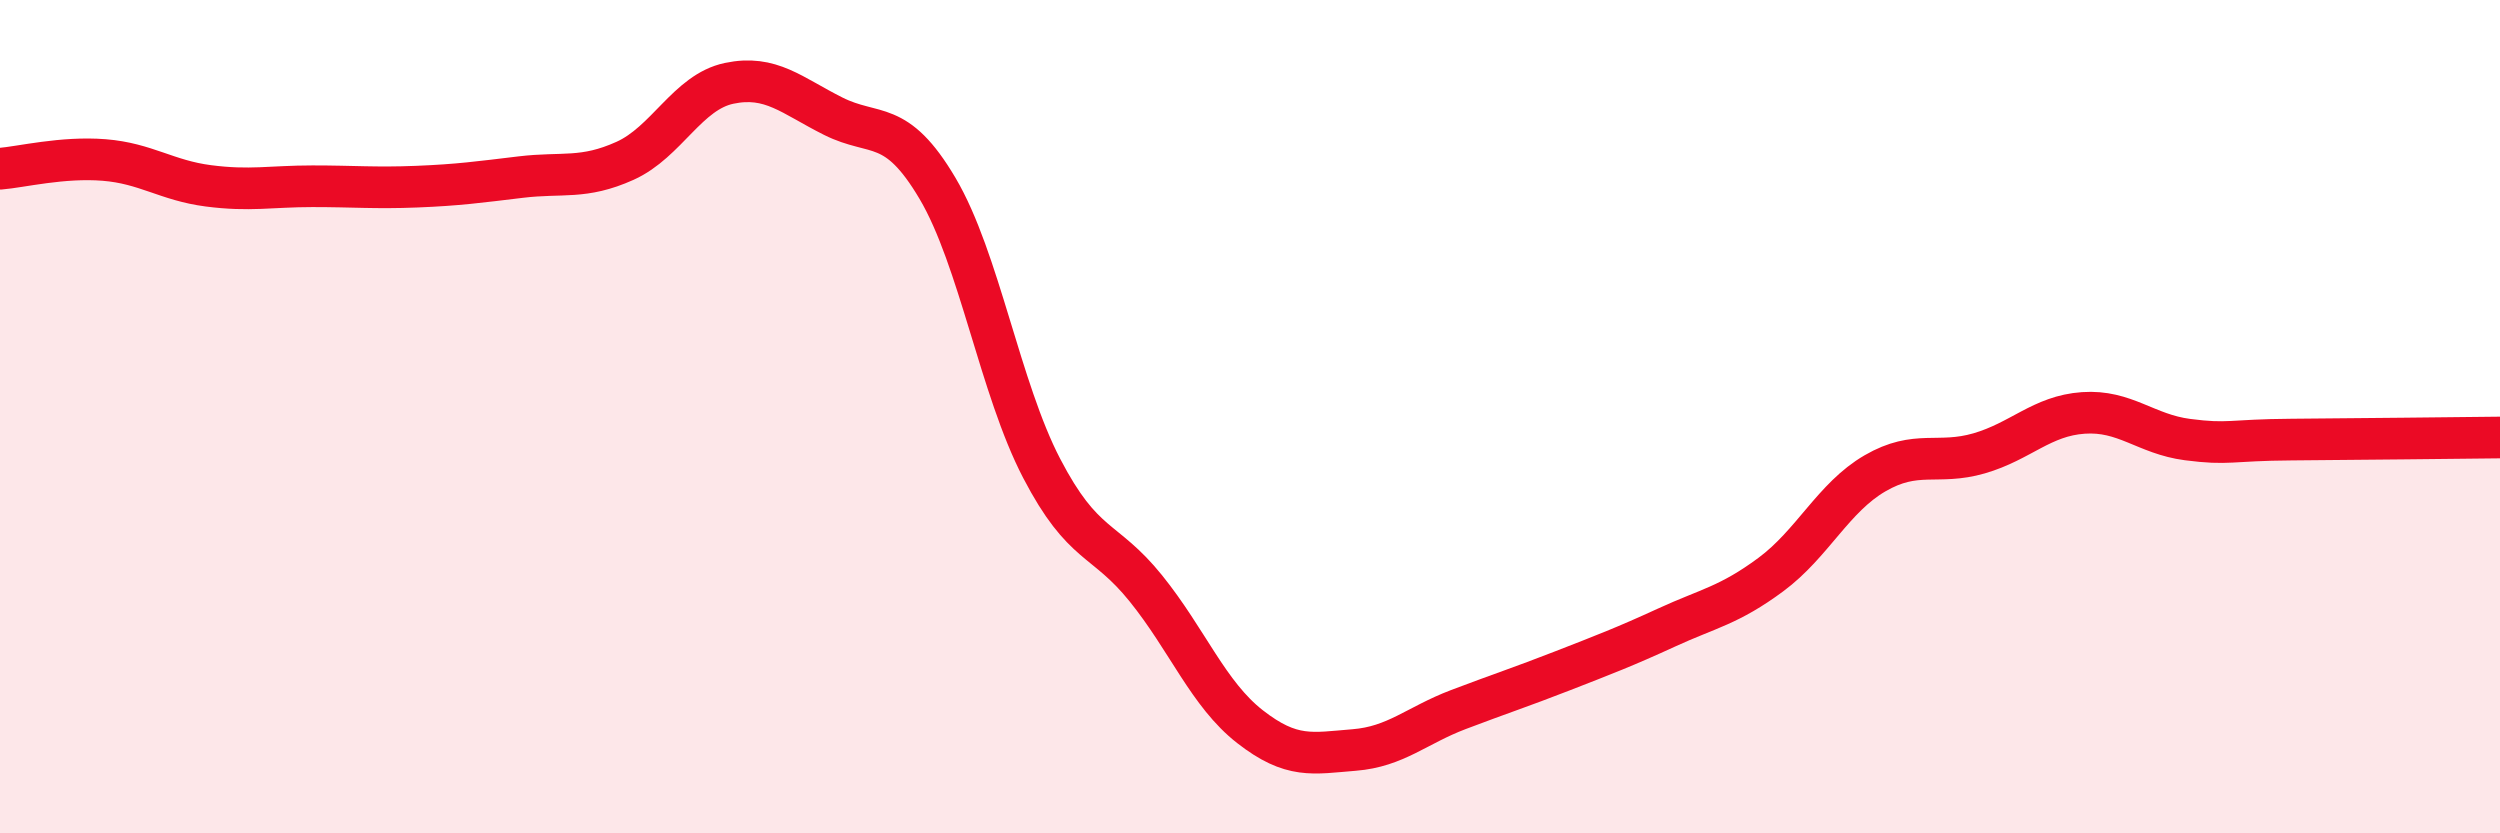
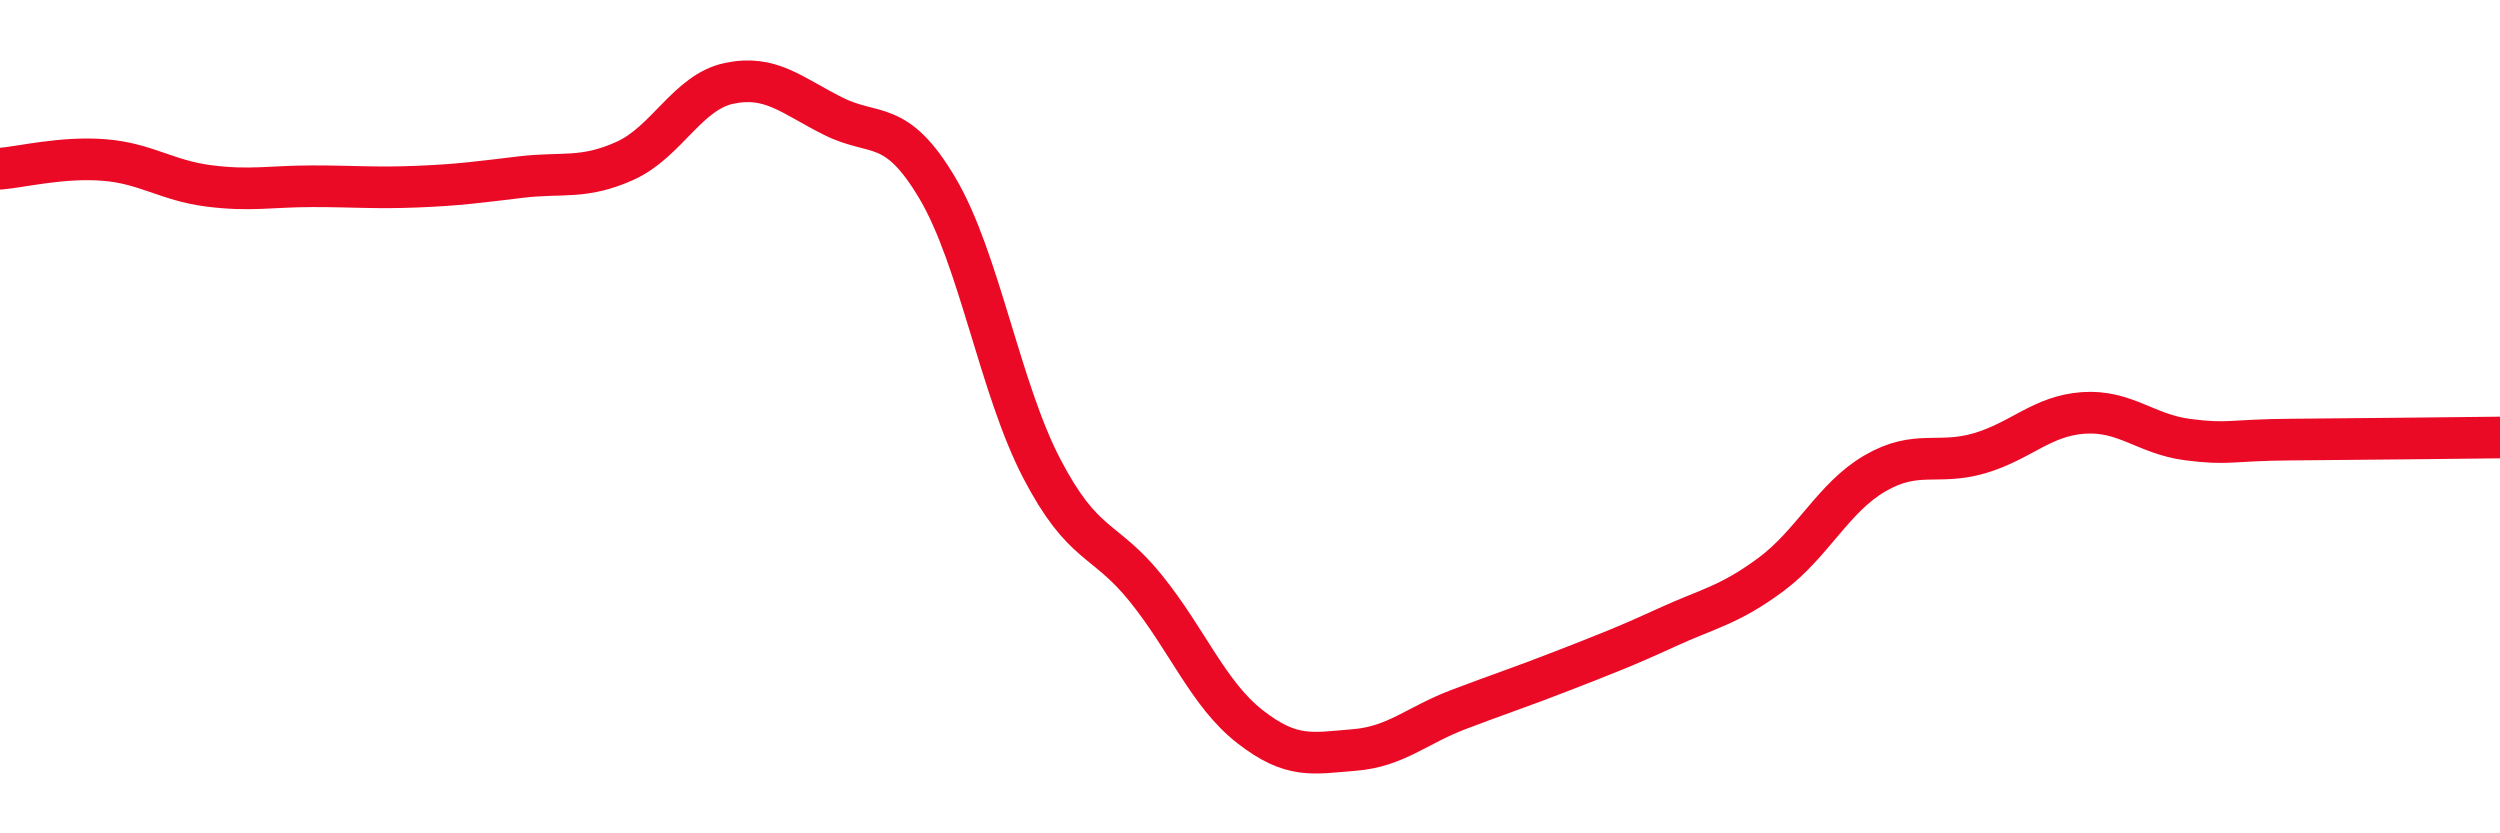
<svg xmlns="http://www.w3.org/2000/svg" width="60" height="20" viewBox="0 0 60 20">
-   <path d="M 0,4.05 C 0.5,4.01 1.5,3.76 2.5,3.84 C 3.5,3.92 4,4.33 5,4.46 C 6,4.59 6.5,4.47 7.5,4.47 C 8.5,4.47 9,4.52 10,4.48 C 11,4.44 11.5,4.37 12.5,4.25 C 13.5,4.13 14,4.31 15,3.86 C 16,3.41 16.5,2.21 17.5,2 C 18.5,1.79 19,2.29 20,2.79 C 21,3.29 21.5,2.83 22.5,4.52 C 23.5,6.21 24,9.32 25,11.24 C 26,13.16 26.5,12.88 27.5,14.12 C 28.5,15.36 29,16.66 30,17.44 C 31,18.22 31.5,18.08 32.5,18 C 33.5,17.92 34,17.41 35,17.03 C 36,16.65 36.5,16.49 37.5,16.1 C 38.5,15.71 39,15.52 40,15.06 C 41,14.6 41.5,14.53 42.5,13.79 C 43.5,13.05 44,11.94 45,11.36 C 46,10.78 46.5,11.17 47.5,10.88 C 48.5,10.59 49,9.98 50,9.91 C 51,9.84 51.5,10.42 52.5,10.55 C 53.5,10.68 53.5,10.56 55,10.55 C 56.5,10.54 59,10.51 60,10.5L60 20L0 20Z" fill="#EB0A25" opacity="0.1" stroke-linecap="round" stroke-linejoin="round" />
  <path d="M 0,4.05 C 0.5,4.01 1.5,3.76 2.5,3.84 C 3.5,3.92 4,4.33 5,4.46 C 6,4.59 6.5,4.47 7.5,4.47 C 8.5,4.47 9,4.52 10,4.48 C 11,4.44 11.5,4.37 12.5,4.25 C 13.5,4.13 14,4.31 15,3.86 C 16,3.41 16.5,2.21 17.5,2 C 18.5,1.79 19,2.29 20,2.79 C 21,3.29 21.5,2.83 22.5,4.52 C 23.5,6.21 24,9.32 25,11.24 C 26,13.16 26.5,12.88 27.5,14.12 C 28.5,15.36 29,16.66 30,17.44 C 31,18.22 31.5,18.08 32.5,18 C 33.5,17.92 34,17.41 35,17.03 C 36,16.65 36.5,16.49 37.5,16.1 C 38.5,15.71 39,15.52 40,15.06 C 41,14.6 41.5,14.53 42.5,13.79 C 43.5,13.05 44,11.94 45,11.36 C 46,10.78 46.5,11.17 47.5,10.88 C 48.5,10.59 49,9.98 50,9.91 C 51,9.84 51.5,10.42 52.5,10.55 C 53.5,10.68 53.5,10.56 55,10.55 C 56.5,10.54 59,10.51 60,10.5" stroke="#EB0A25" stroke-width="1" fill="none" stroke-linecap="round" stroke-linejoin="round" />
</svg>